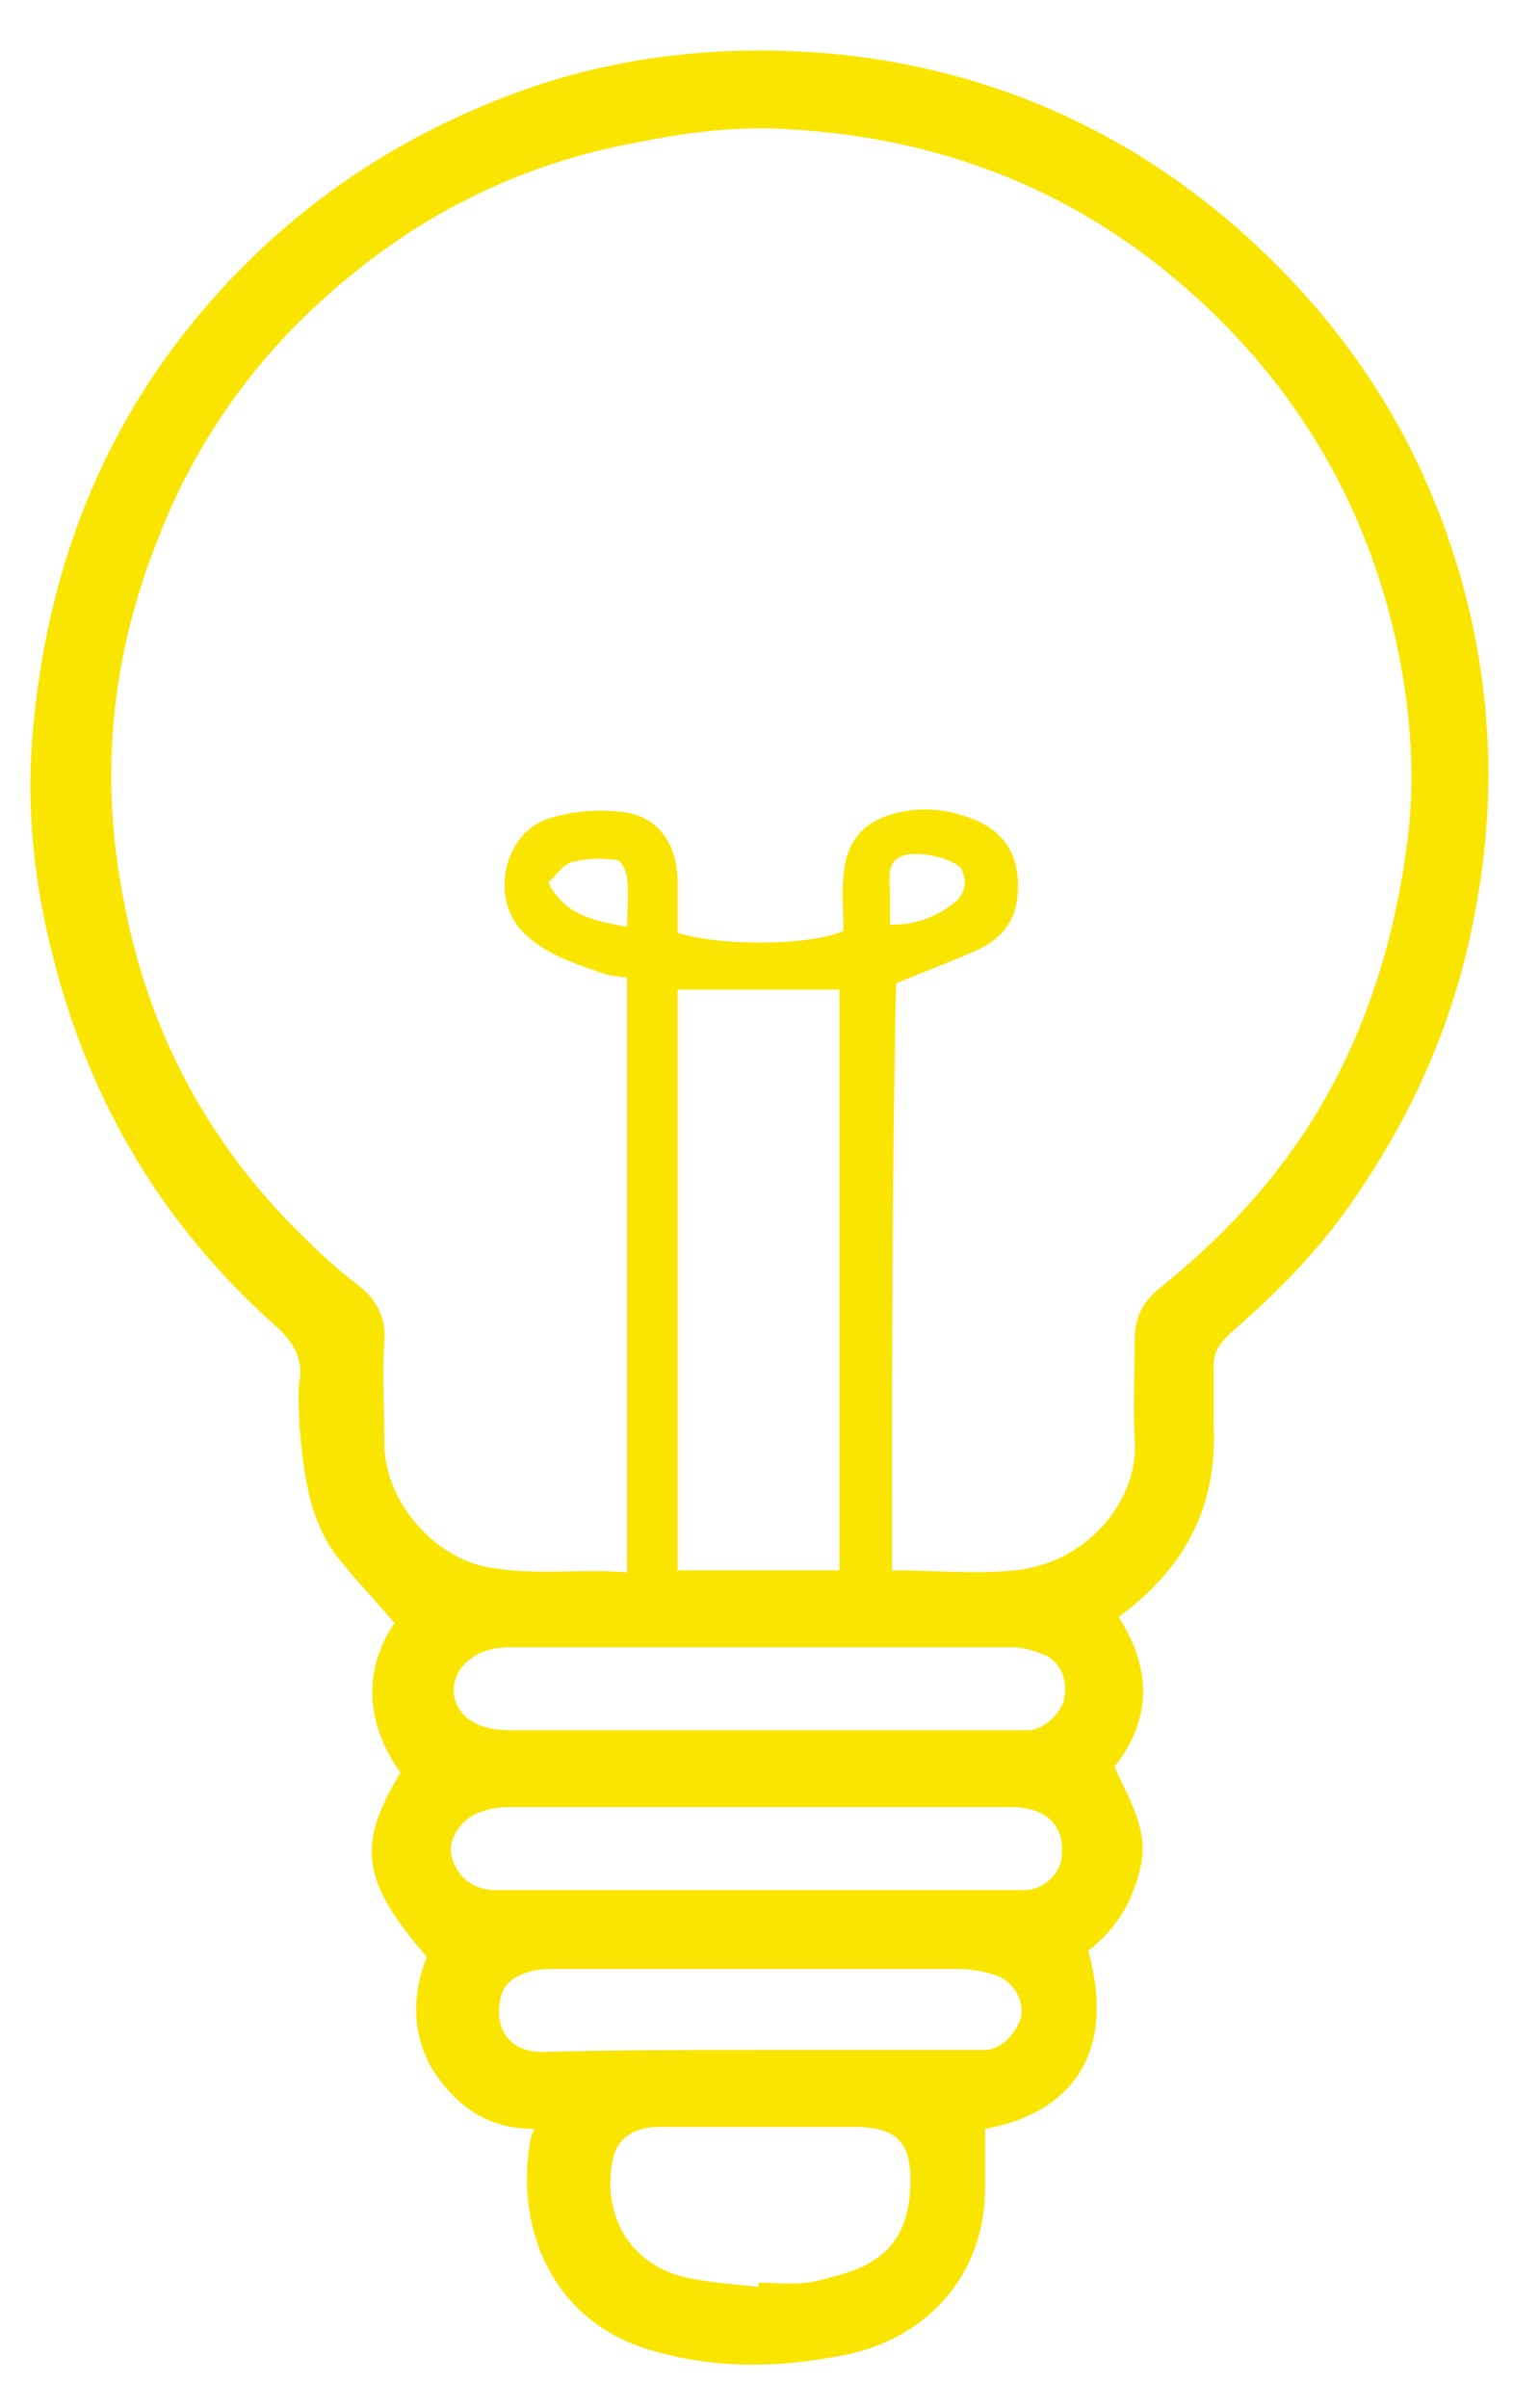
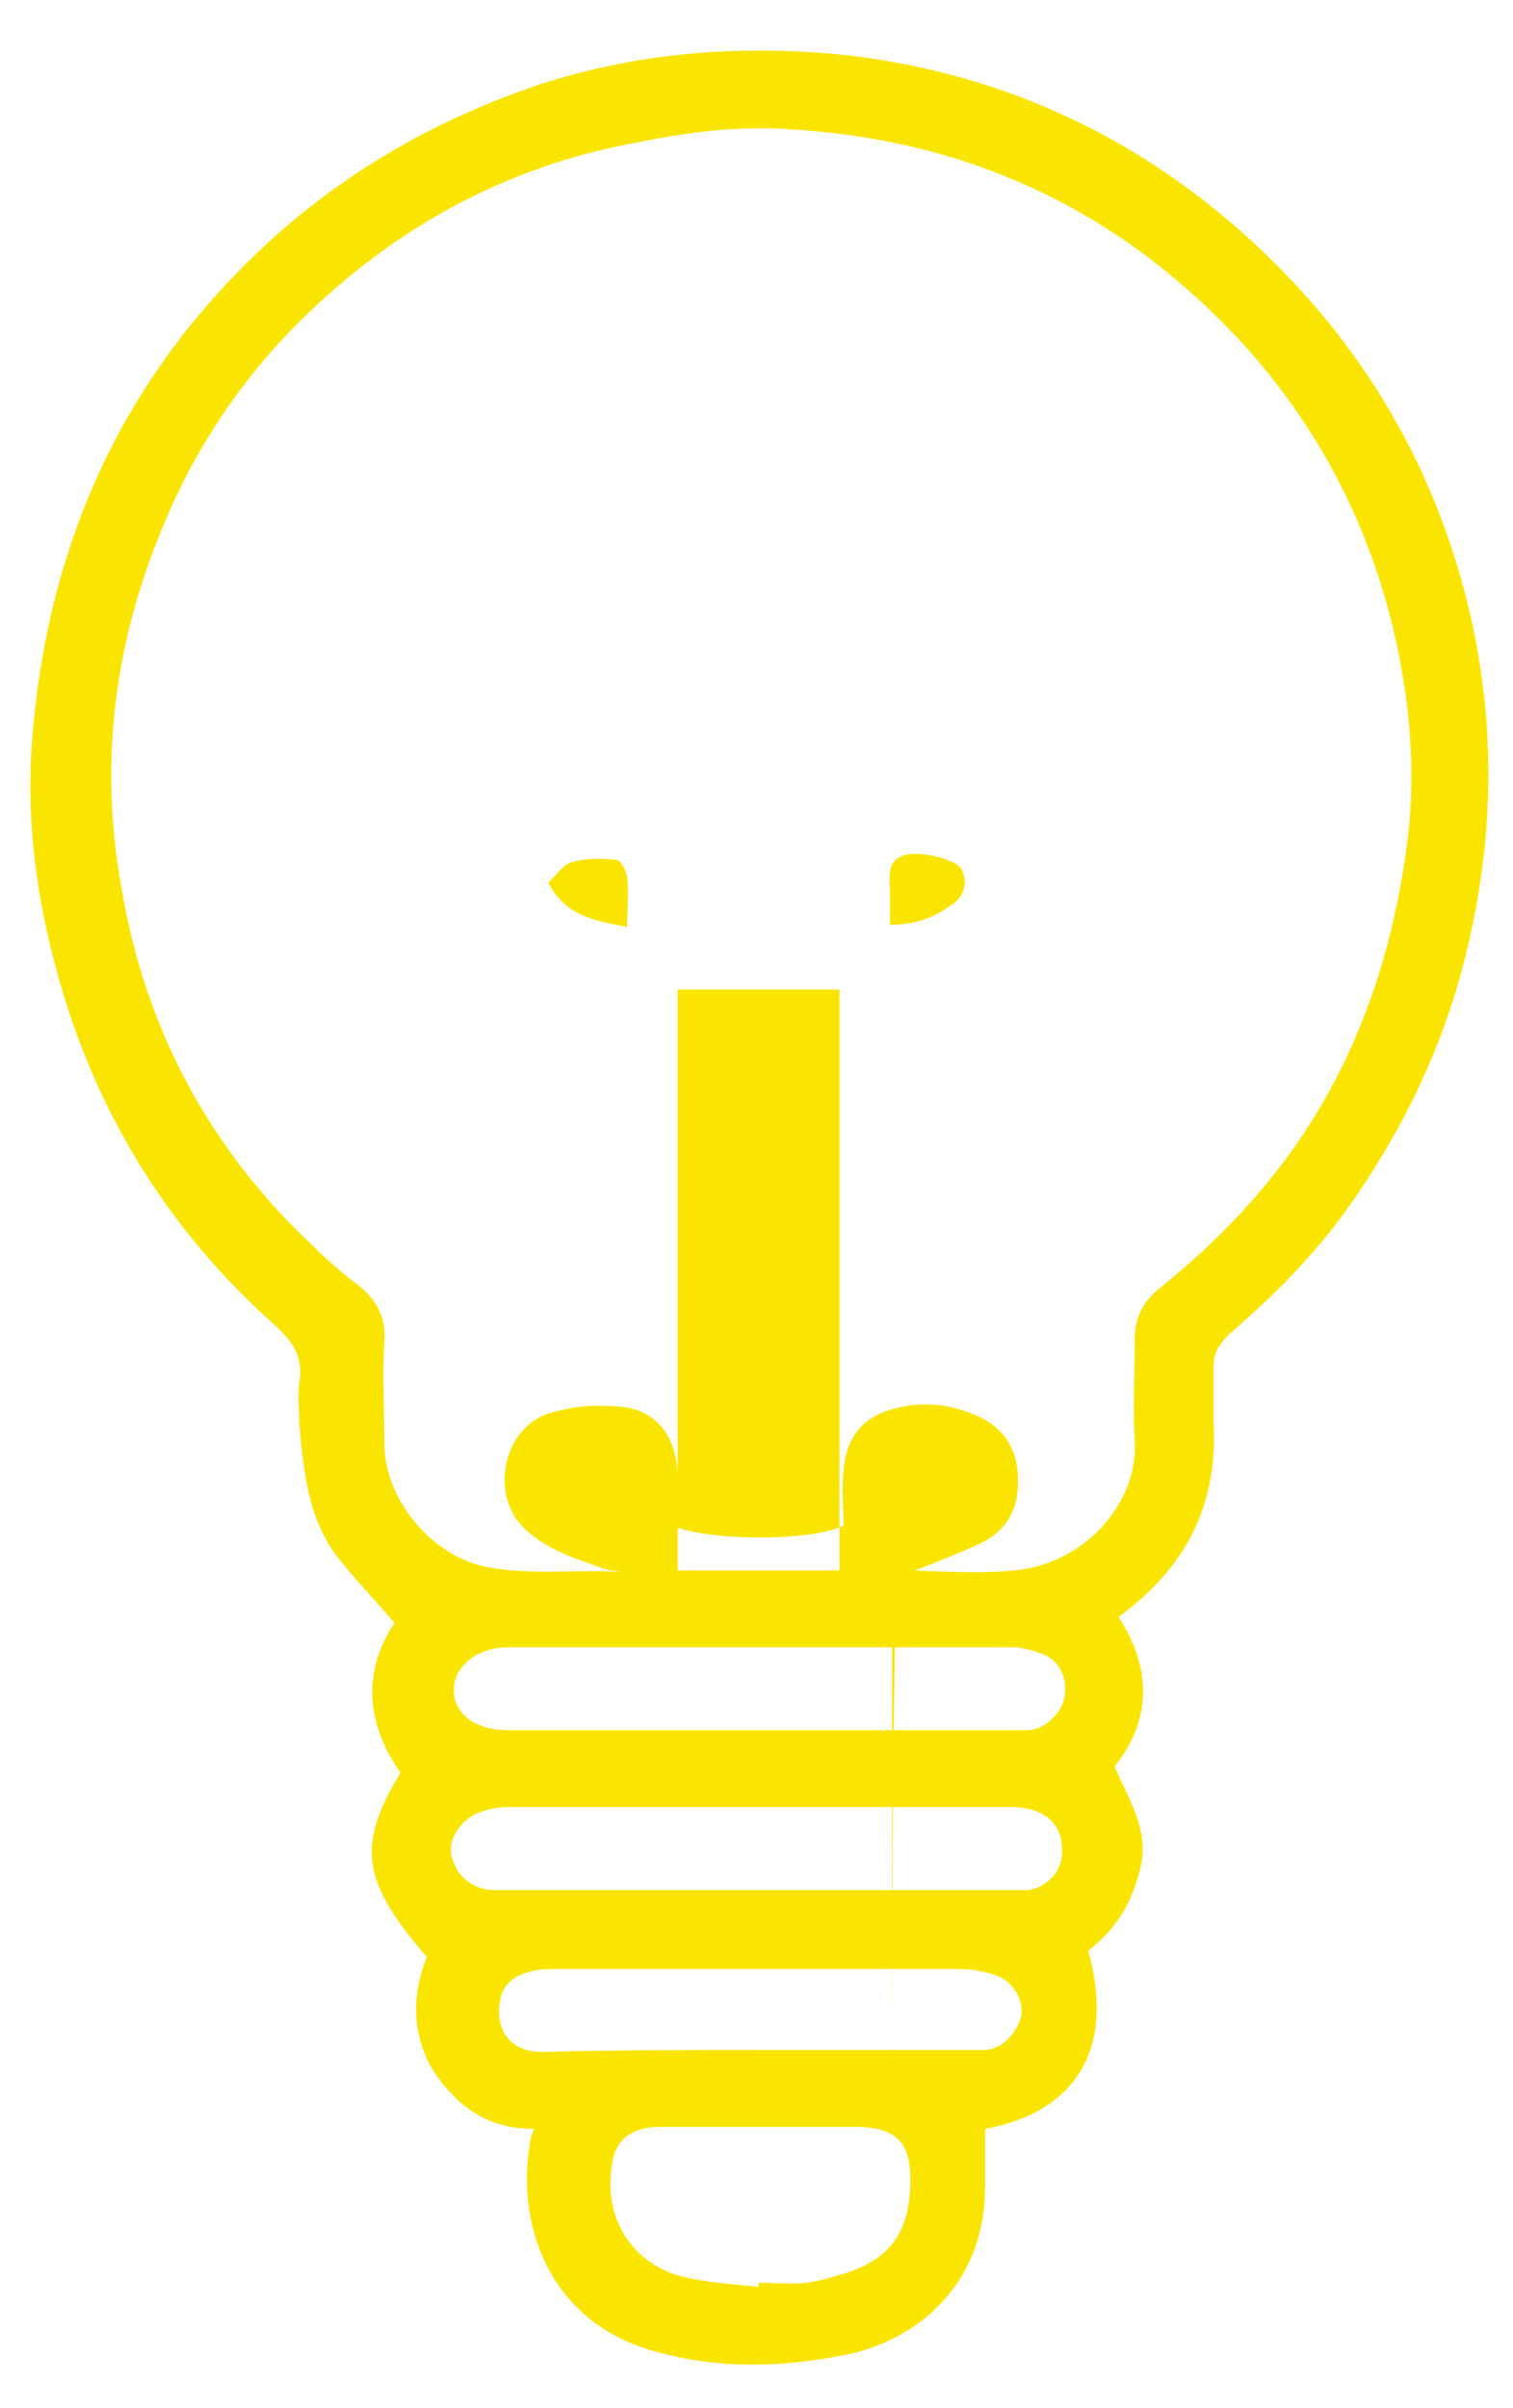
<svg xmlns="http://www.w3.org/2000/svg" data-bbox="1.502 2.498 72.08 114.352" viewBox="0 0 74.8 119" data-type="color">
  <g>
-     <path d="M55.3 79.9c1.6 2.5 1.7 5-.2 7.4.7 1.6 1.7 3.1 1.3 4.9-.4 1.8-1.2 3.1-2.6 4.2 1.5 5.4-1.2 8.1-5.1 8.8v2.9c0 4.3-2.8 7.3-6.6 8.2-3.3.7-6.5.8-9.7-.1-5.2-1.4-6.9-6.2-6.2-10.3 0-.2.1-.4.2-.7-2.3 0-3.8-1.1-5-2.9-1.1-1.9-1-3.8-.3-5.6-3.2-3.7-3.5-5.5-1.3-9.1-1.7-2.4-1.9-5-.3-7.4-1-1.2-2.1-2.3-3-3.5-1.3-1.9-1.5-4.1-1.7-6.3 0-.7-.1-1.4 0-2.1.2-1.2-.3-2-1.2-2.8-5.6-5-9.2-11.1-11-18.3-.9-3.5-1.3-7.2-1-10.8.6-7.3 2.9-14 7.4-19.8 4.6-5.9 10.5-10 17.6-12.4 4.9-1.6 9.9-2 15-1.5 7.4.8 14 3.7 19.6 8.6C67 16.4 70.8 22.6 72.6 30c1.2 5 1.3 10.1.3 15.2-1 5.3-3.1 10-6.2 14.4C65 62 63 64 60.8 65.9c-.5.5-.8.9-.8 1.6v2.9c.2 4-1.4 7.1-4.7 9.5zm-11.2-2.3c2.1 0 4.1.2 6.1 0 3.7-.4 6.1-3.6 5.9-6.4-.1-1.6 0-3.3 0-5 0-1.1.4-1.9 1.3-2.6 3.6-2.9 6.6-6.3 8.7-10.4 1.9-3.7 3-7.7 3.5-11.8.4-3.3.1-6.6-.6-9.8-1.7-7.6-5.8-13.9-12-18.7-5.2-4-11.2-6.1-17.8-6.5-2.5-.2-5 .1-7.5.6-6.8 1.2-12.5 4.4-17.3 9.3-2.8 2.9-5 6.3-6.5 10.1-2.4 5.9-3 11.9-1.8 18 1.2 6.6 4.3 12.4 9.3 17.1.7.7 1.5 1.4 2.3 2 .9.7 1.4 1.6 1.3 2.8-.1 1.6 0 3.3 0 5 0 2.8 2.3 5.5 4.9 6.1 2.4.5 4.7.1 7.1.3V48.3c-.3 0-.6-.1-.9-.1-1.4-.5-2.9-.9-4.1-2-1.9-1.7-1.1-5.2 1.3-5.8 1-.3 2.1-.4 3.2-.3 1.9.1 2.9 1.4 3 3.3v2.7c2.3.7 6.7.6 8.2-.1 0-.9-.1-1.8 0-2.7.1-1.4.7-2.5 2.2-3 1.2-.4 2.5-.4 3.7 0 2 .6 2.9 1.9 2.7 4-.1 1.2-.8 2.1-1.9 2.6-1.3.6-2.7 1.1-4.1 1.7-.2 9.5-.2 19.2-.2 29zM33.5 48.9v28.7h8V48.9h-8zm3.9 44.5h13.4c.9-.1 1.7-.9 1.7-1.8.1-1.4-.8-2.3-2.5-2.3H25.1c-.5 0-1 .1-1.5.3-.9.4-1.4 1.3-1.3 2 .2 1 .9 1.7 2 1.8h13.1zm.1-7.9h13.4c.8-.1 1.5-.8 1.7-1.5.2-.9-.1-1.8-.9-2.2-.5-.2-1.1-.4-1.6-.4H25.2c-.8 0-1.6.2-2.2.8-.9.9-.7 2.3.4 2.9.5.3 1.2.4 1.8.4h12.3zm0 27.5v-.2c.8 0 1.6.1 2.4 0 .7-.1 1.3-.3 2-.5 2.1-.7 3-2 3.1-4.2.1-2.2-.6-3-2.8-3h-9.6c-1.3 0-2.1.6-2.3 1.6-.6 2.9 1 5.4 3.9 5.9 1 .2 2.2.3 3.3.4zm0-11.7h11.3c.8-.1 1.5-.9 1.7-1.7.1-.8-.4-1.7-1.3-2-.6-.2-1.2-.3-1.8-.3H27.5c-.4 0-.8 0-1.2.1-.8.2-1.5.6-1.6 1.6-.2 1.4.6 2.4 2.1 2.4 3.6-.1 7.1-.1 10.7-.1zM44 45.7c1.3 0 2.3-.4 3.2-1.1.6-.5.6-1.2.3-1.7-.4-.5-2.2-.9-2.9-.6-.8.3-.6 1.1-.6 1.8v1.6zm-13 .1c0-.9.1-1.7 0-2.4 0-.3-.3-.9-.5-.9-.7-.1-1.5-.1-2.2.1-.5.1-.8.7-1.2 1 .8 1.6 2.2 1.9 3.9 2.2z" fill="#fae501" data-color="1" />
+     <path d="M55.3 79.9c1.6 2.5 1.7 5-.2 7.4.7 1.6 1.7 3.1 1.3 4.9-.4 1.8-1.2 3.1-2.6 4.2 1.5 5.4-1.2 8.1-5.1 8.8v2.9c0 4.3-2.8 7.3-6.6 8.2-3.3.7-6.5.8-9.7-.1-5.2-1.4-6.9-6.2-6.2-10.3 0-.2.1-.4.2-.7-2.3 0-3.8-1.1-5-2.9-1.1-1.9-1-3.8-.3-5.6-3.2-3.7-3.5-5.5-1.3-9.1-1.7-2.4-1.9-5-.3-7.4-1-1.2-2.1-2.3-3-3.5-1.3-1.9-1.5-4.1-1.7-6.3 0-.7-.1-1.4 0-2.1.2-1.2-.3-2-1.2-2.8-5.6-5-9.2-11.1-11-18.3-.9-3.5-1.3-7.2-1-10.8.6-7.3 2.9-14 7.4-19.8 4.6-5.9 10.5-10 17.6-12.4 4.9-1.6 9.9-2 15-1.5 7.4.8 14 3.7 19.6 8.6C67 16.4 70.8 22.6 72.6 30c1.2 5 1.3 10.1.3 15.2-1 5.3-3.1 10-6.2 14.4C65 62 63 64 60.8 65.9c-.5.5-.8.9-.8 1.6v2.9c.2 4-1.4 7.1-4.7 9.5zm-11.2-2.3c2.1 0 4.1.2 6.1 0 3.7-.4 6.1-3.6 5.9-6.4-.1-1.6 0-3.3 0-5 0-1.1.4-1.9 1.3-2.6 3.6-2.9 6.6-6.3 8.7-10.4 1.9-3.7 3-7.7 3.5-11.8.4-3.3.1-6.6-.6-9.8-1.7-7.6-5.8-13.9-12-18.7-5.2-4-11.2-6.1-17.8-6.5-2.5-.2-5 .1-7.5.6-6.8 1.2-12.5 4.4-17.3 9.3-2.8 2.9-5 6.3-6.5 10.1-2.4 5.9-3 11.9-1.8 18 1.2 6.6 4.3 12.4 9.3 17.1.7.7 1.5 1.4 2.3 2 .9.7 1.4 1.6 1.3 2.8-.1 1.6 0 3.3 0 5 0 2.8 2.3 5.5 4.9 6.1 2.4.5 4.7.1 7.1.3c-.3 0-.6-.1-.9-.1-1.4-.5-2.9-.9-4.1-2-1.9-1.7-1.1-5.2 1.3-5.8 1-.3 2.1-.4 3.2-.3 1.9.1 2.9 1.4 3 3.3v2.7c2.3.7 6.7.6 8.2-.1 0-.9-.1-1.8 0-2.7.1-1.4.7-2.5 2.2-3 1.2-.4 2.5-.4 3.7 0 2 .6 2.9 1.9 2.7 4-.1 1.2-.8 2.1-1.9 2.6-1.3.6-2.7 1.1-4.1 1.7-.2 9.5-.2 19.2-.2 29zM33.5 48.9v28.7h8V48.9h-8zm3.9 44.5h13.4c.9-.1 1.7-.9 1.7-1.8.1-1.4-.8-2.3-2.5-2.3H25.1c-.5 0-1 .1-1.5.3-.9.4-1.4 1.3-1.3 2 .2 1 .9 1.7 2 1.8h13.1zm.1-7.9h13.4c.8-.1 1.5-.8 1.7-1.5.2-.9-.1-1.8-.9-2.2-.5-.2-1.1-.4-1.6-.4H25.2c-.8 0-1.6.2-2.2.8-.9.9-.7 2.3.4 2.9.5.3 1.2.4 1.8.4h12.3zm0 27.5v-.2c.8 0 1.6.1 2.4 0 .7-.1 1.3-.3 2-.5 2.1-.7 3-2 3.1-4.2.1-2.2-.6-3-2.8-3h-9.6c-1.3 0-2.1.6-2.3 1.6-.6 2.9 1 5.4 3.9 5.9 1 .2 2.2.3 3.3.4zm0-11.7h11.3c.8-.1 1.5-.9 1.7-1.7.1-.8-.4-1.7-1.3-2-.6-.2-1.2-.3-1.8-.3H27.5c-.4 0-.8 0-1.2.1-.8.2-1.5.6-1.6 1.6-.2 1.4.6 2.4 2.1 2.4 3.6-.1 7.1-.1 10.7-.1zM44 45.7c1.3 0 2.3-.4 3.2-1.1.6-.5.6-1.2.3-1.7-.4-.5-2.2-.9-2.9-.6-.8.3-.6 1.1-.6 1.8v1.6zm-13 .1c0-.9.1-1.7 0-2.4 0-.3-.3-.9-.5-.9-.7-.1-1.5-.1-2.2.1-.5.1-.8.7-1.2 1 .8 1.6 2.2 1.9 3.9 2.2z" fill="#fae501" data-color="1" />
  </g>
</svg>